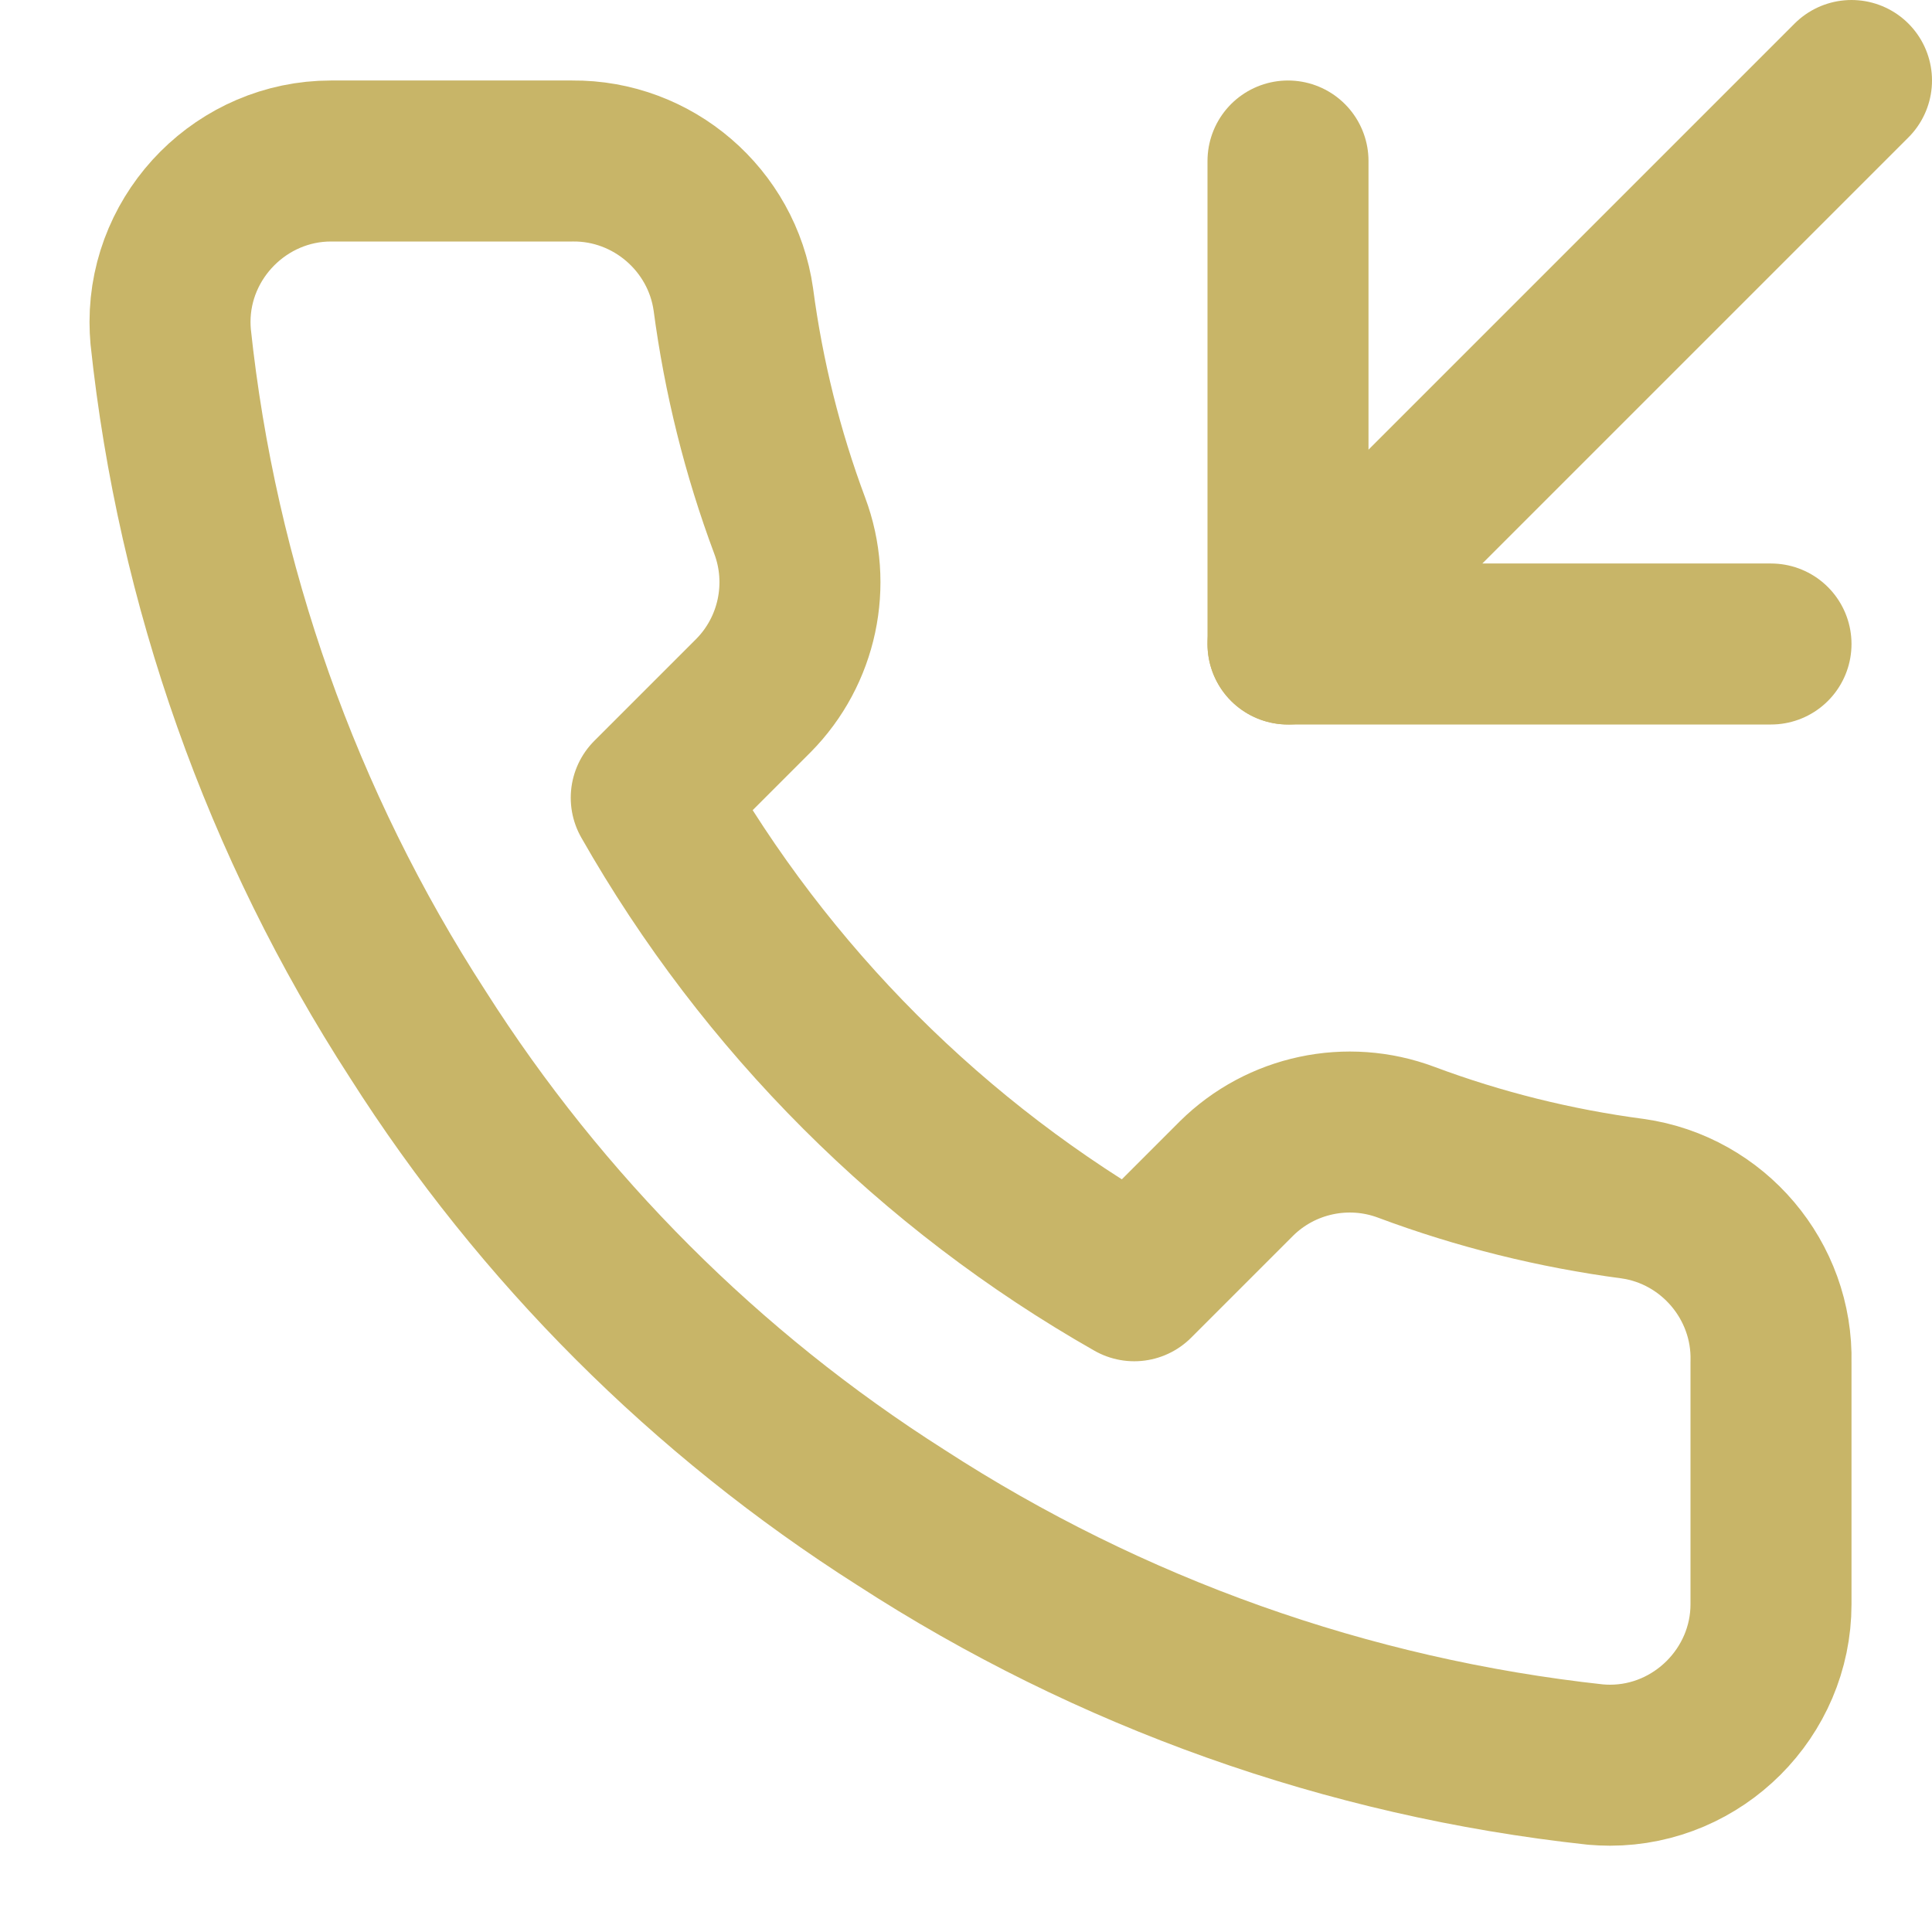
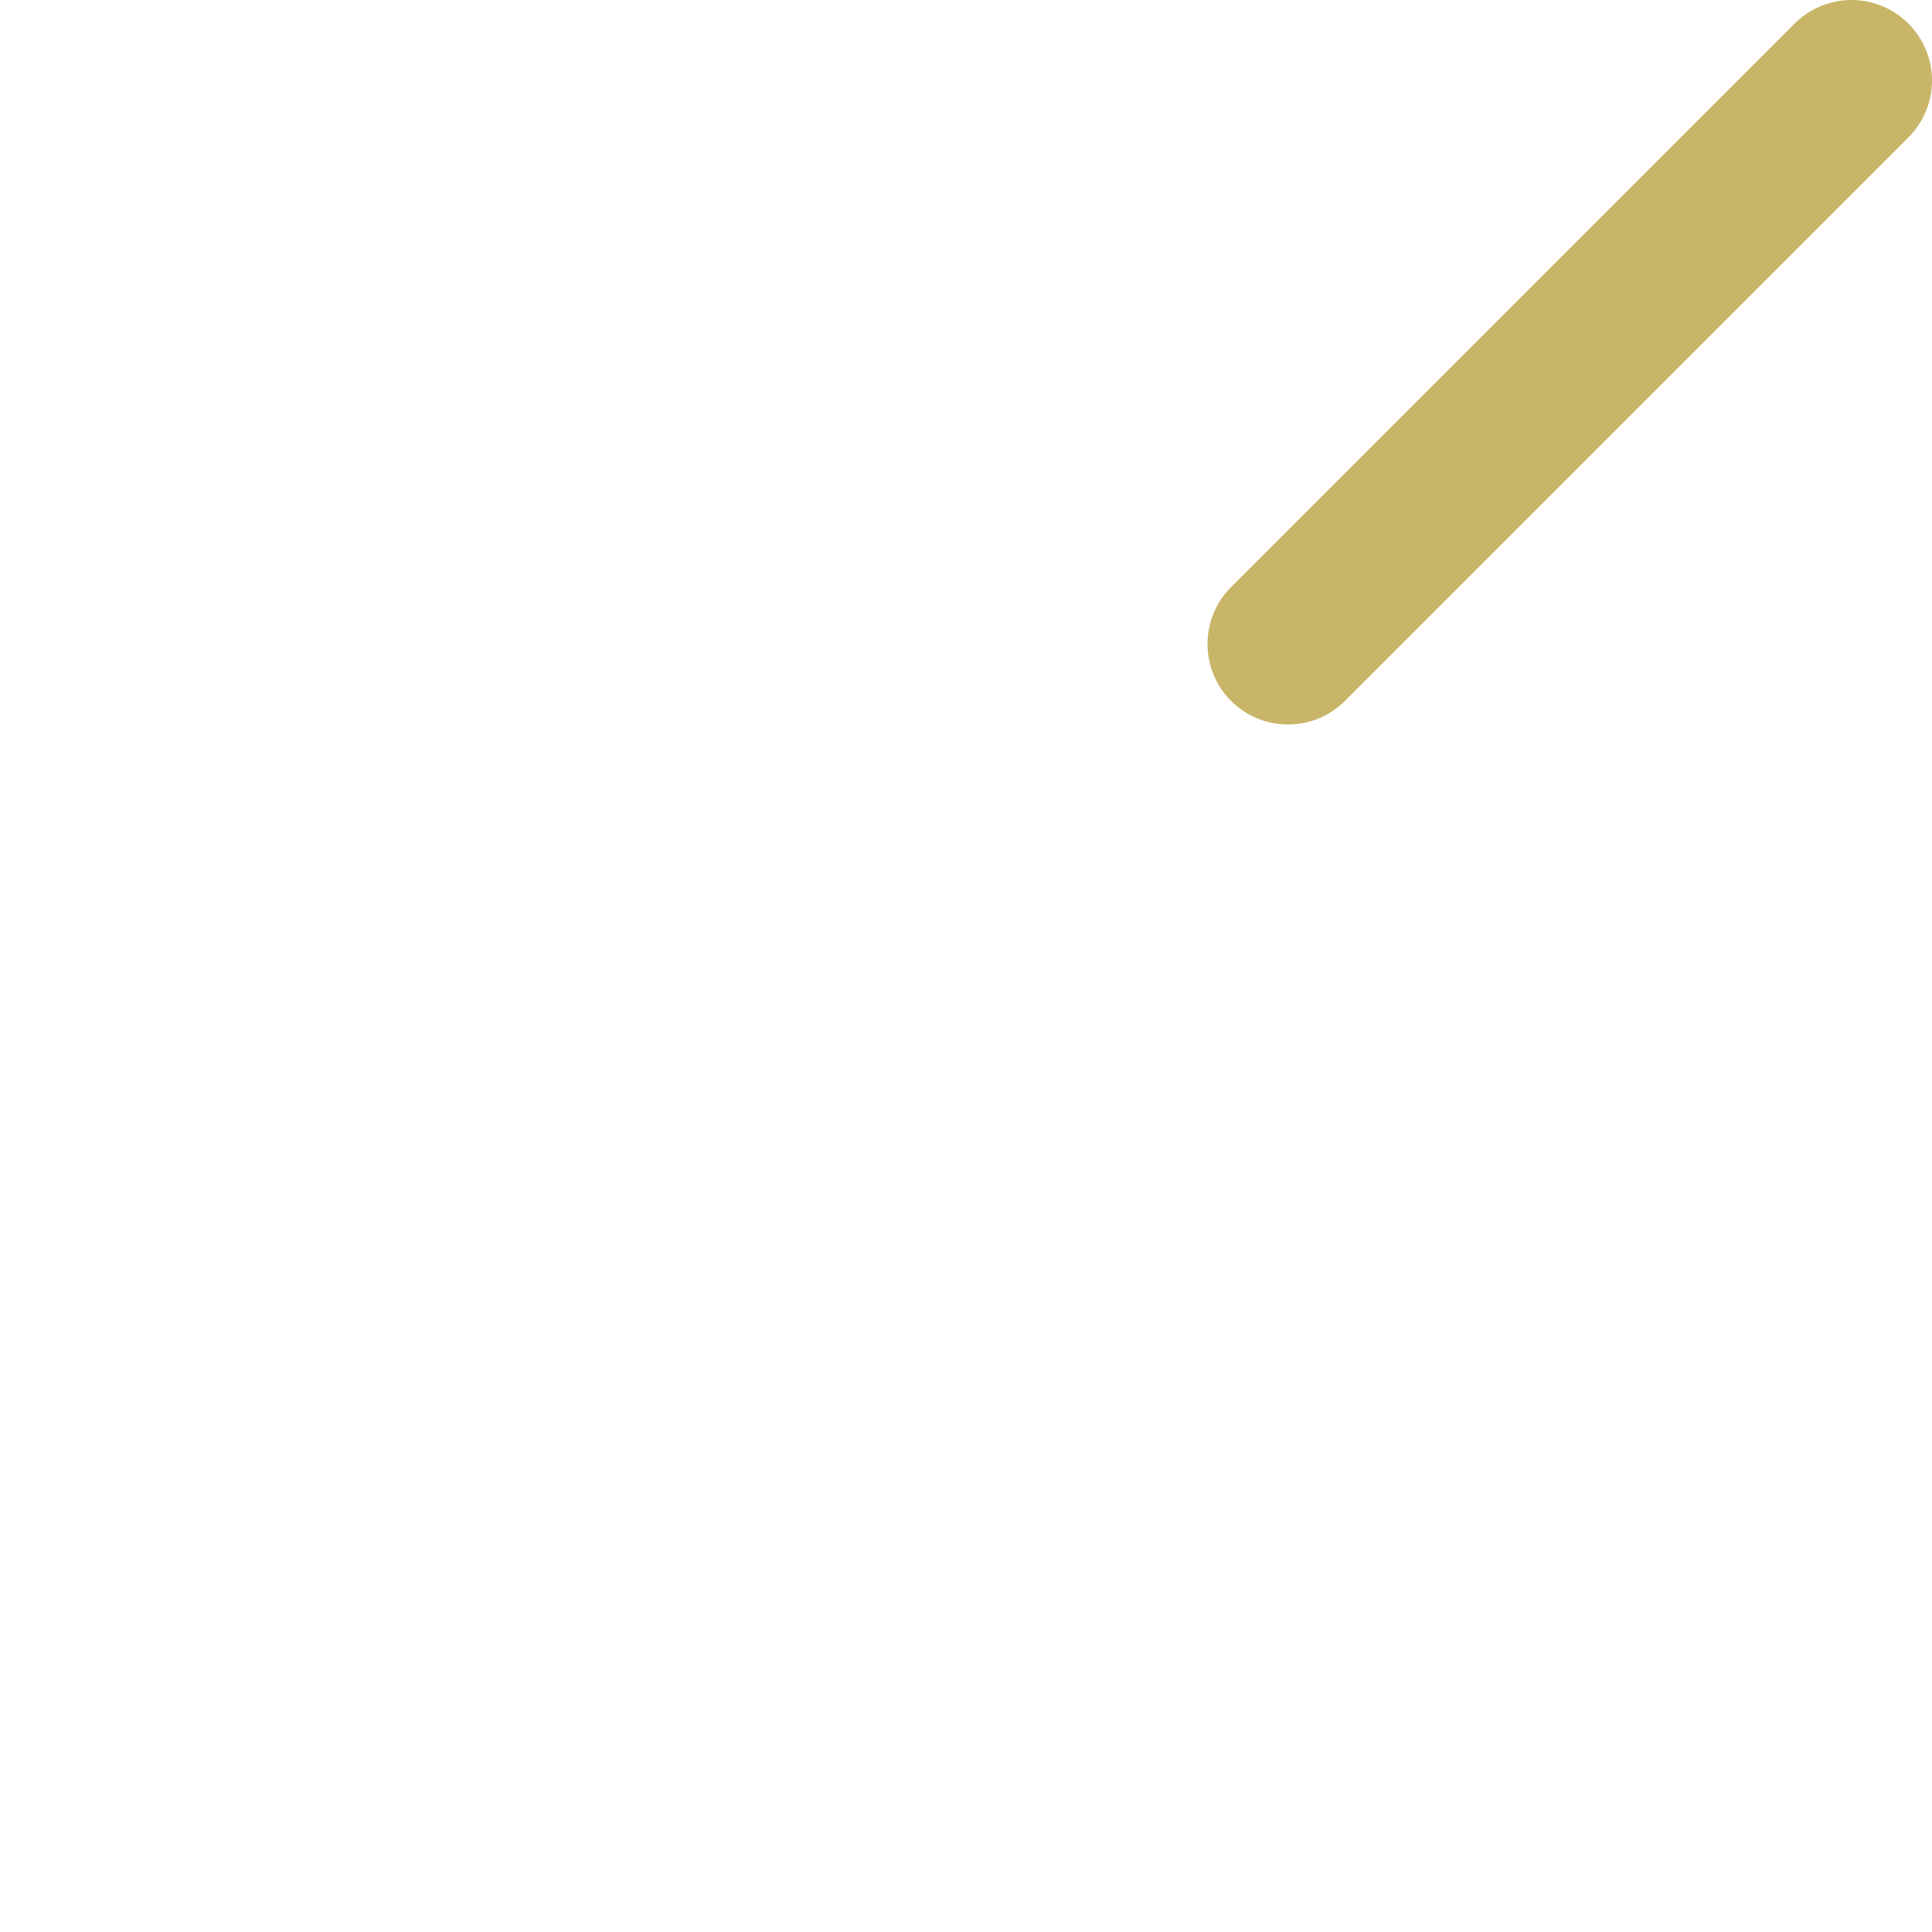
<svg xmlns="http://www.w3.org/2000/svg" width="100%" height="100%" viewBox="0 0 24 24" version="1.1" xml:space="preserve" style="fill-rule:evenodd;clip-rule:evenodd;stroke-linecap:round;stroke-linejoin:round;">
-   <path d="M16,2L16,8L22,8" style="fill:none;fill-rule:nonzero;stroke:rgb(200,181,104);stroke-width:2px;" />
  <path d="M23,1L16,8" style="fill:none;fill-rule:nonzero;stroke:rgb(200,181,104);stroke-width:2px;" />
-   <path d="M22,16.92L22,19.92C22,19.923 22,19.925 22,19.928C22,21.025 21.097,21.928 20,21.928C19.94,21.928 19.88,21.925 19.82,21.92C16.743,21.586 13.787,20.534 11.19,18.85C8.774,17.315 6.725,15.266 5.19,12.85C3.5,10.241 2.448,7.271 2.12,4.18C2.115,4.12 2.112,4.06 2.112,4C2.112,2.904 3.014,2.001 4.11,2L7.11,2C8.109,1.99 8.97,2.731 9.11,3.72C9.237,4.68 9.471,5.623 9.81,6.53C10.084,7.26 9.908,8.086 9.36,8.64L8.09,9.91C9.513,12.413 11.587,14.487 14.09,15.91L15.36,14.64C15.914,14.092 16.74,13.916 17.47,14.19C18.377,14.529 19.32,14.763 20.28,14.89C21.281,15.031 22.025,15.91 22,16.92Z" style="fill:none;fill-rule:nonzero;stroke:rgb(200,181,104);stroke-width:2px;" />
</svg>